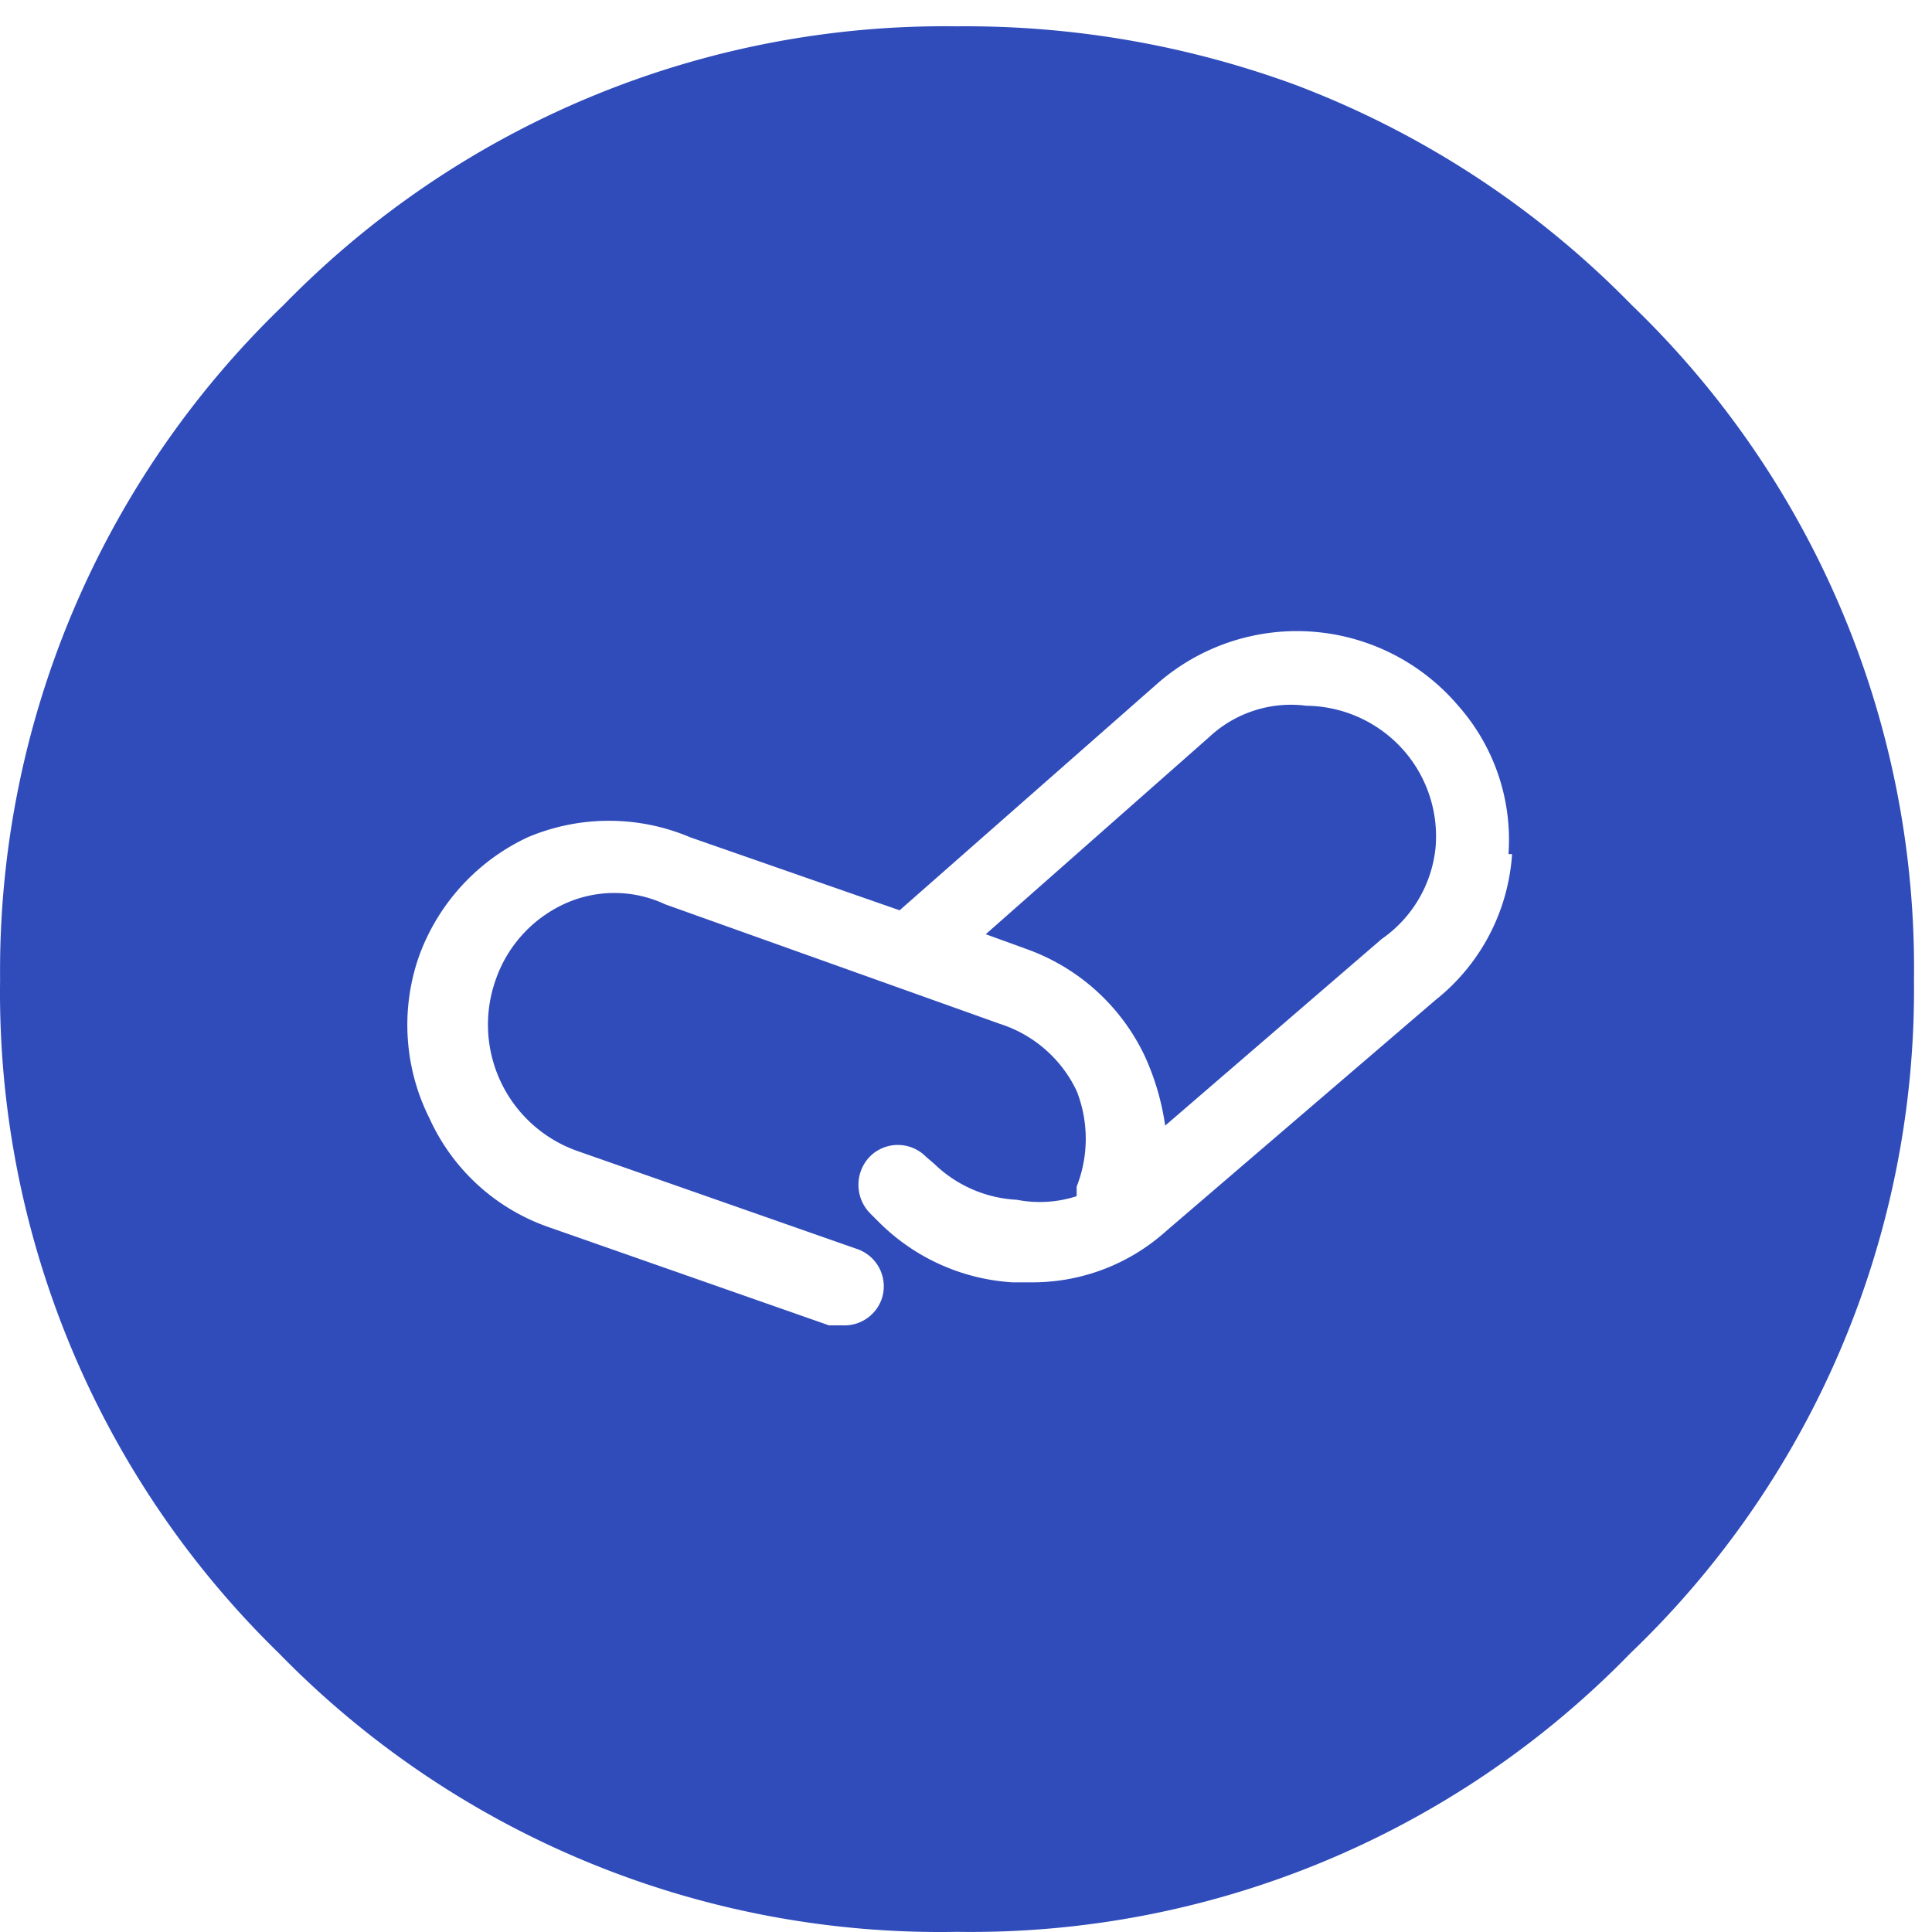
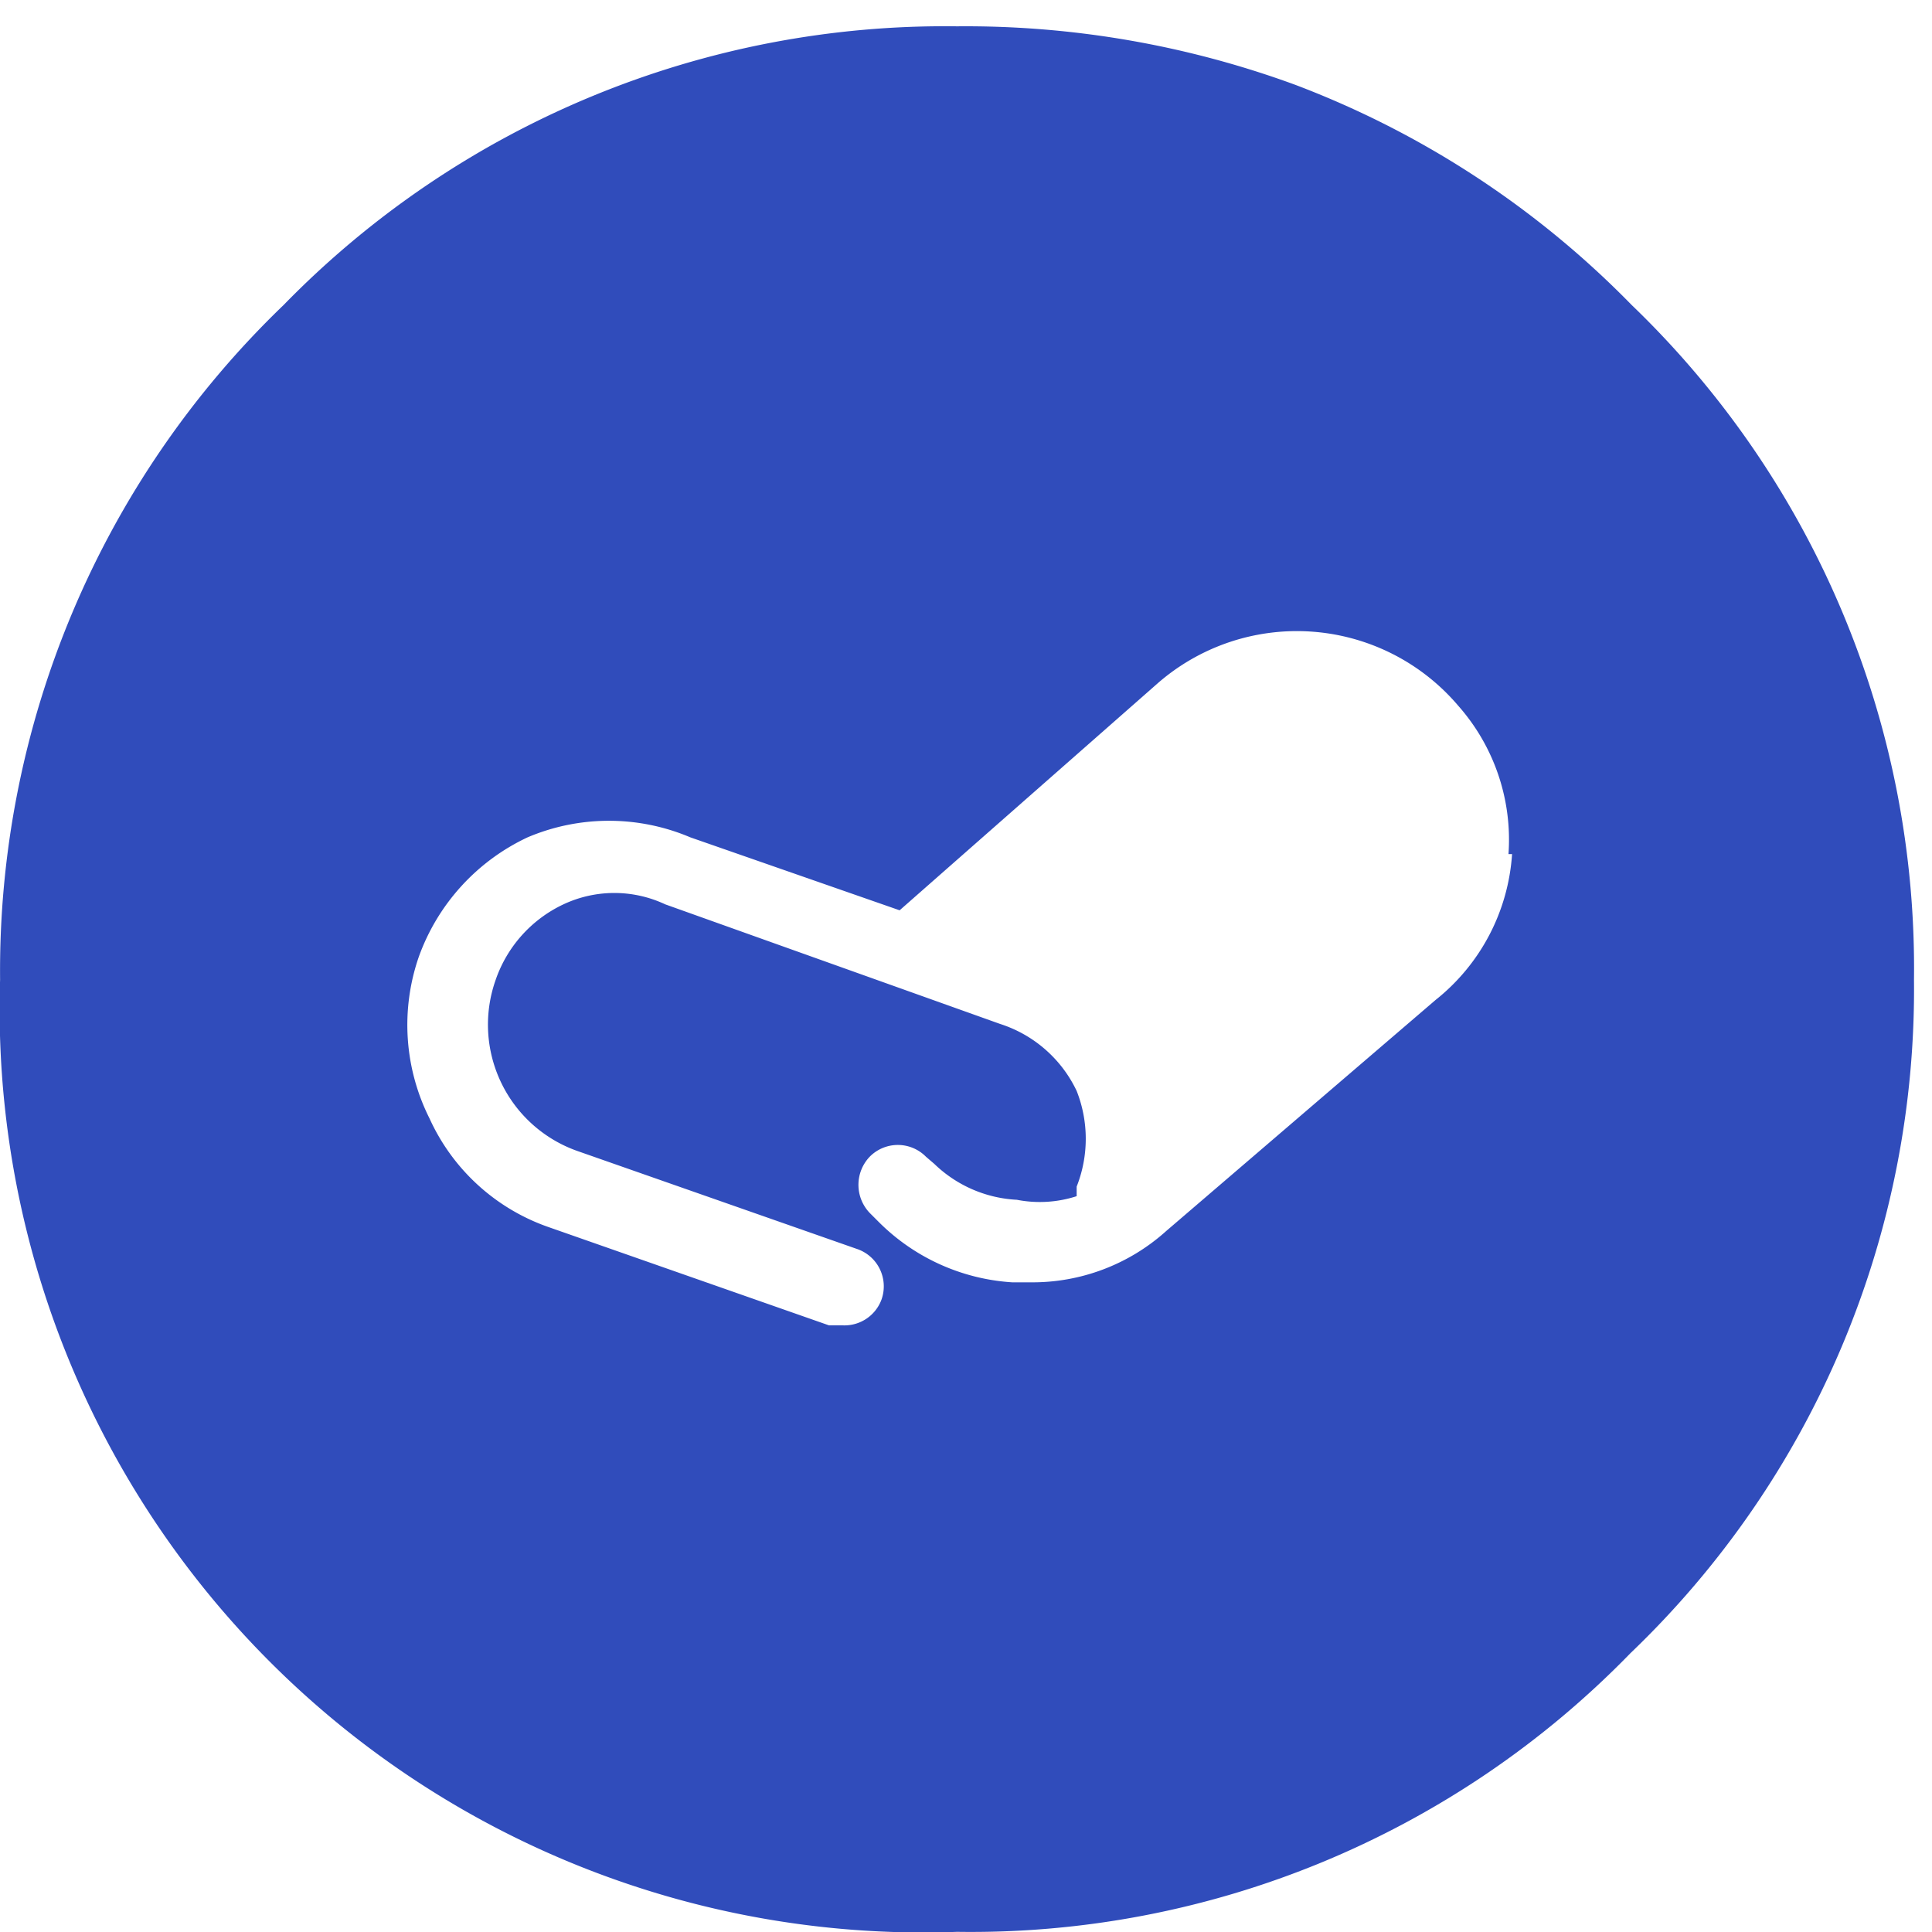
<svg xmlns="http://www.w3.org/2000/svg" t="1663243822937" class="icon" viewBox="0 0 1024 1024" version="1.1" p-id="2273" width="74" height="74">
-   <path d="M864.829 161.671A493.255 493.255 0 0 0 686.674 45.014 507.203 507.203 0 0 0 507.251 13.948a489.451 489.451 0 0 0-356.944 147.723A489.451 489.451 0 0 0 0.047 519.25a488.817 488.817 0 0 0 147.723 356.944A489.451 489.451 0 0 0 507.251 1023.917a487.549 487.549 0 0 0 356.944-147.723A486.915 486.915 0 0 0 1014.454 519.25a487.549 487.549 0 0 0-149.625-357.578z m-63.4 291.008A107.781 107.781 0 0 1 760.853 530.028l-142.651 122.363a105.879 105.879 0 0 1-72.276 27.262h-9.51a109.683 109.683 0 0 1-70.374-31.7l-5.072-5.072a21.556 21.556 0 0 1 0-29.798 20.922 20.922 0 0 1 29.798 0l4.438 3.804a67.838 67.838 0 0 0 43.746 19.02A63.4 63.4 0 0 0 570.651 634.004v-5.072a69.106 69.106 0 0 0 0-50.72 67.838 67.838 0 0 0-40.576-35.504l-177.521-63.4a63.4 63.4 0 0 0-53.89 0 69.106 69.106 0 0 0-36.138 40.576 71.008 71.008 0 0 0 43.112 90.029l148.357 51.988a20.922 20.922 0 0 1 13.314 26.628 20.922 20.922 0 0 1-20.288 13.948h-7.608l-148.357-51.988a108.415 108.415 0 0 1-63.4-57.694A110.317 110.317 0 0 1 221.949 507.203a111.585 111.585 0 0 1 57.694-63.4 110.317 110.317 0 0 1 86.225 0l110.951 38.674 136.945-120.461a112.219 112.219 0 0 1 159.135 12.046 107.147 107.147 0 0 1 26.628 78.617z" fill="#304cbb" p-id="2274" />
-   <path d="M692.38 374.063a63.4 63.4 0 0 0-51.354 16.484L522.467 495.157l20.922 7.608a110.317 110.317 0 0 1 63.4 57.06 134.409 134.409 0 0 1 10.778 36.772l114.755-98.905a67.204 67.204 0 0 0 28.53-48.184 69.106 69.106 0 0 0-16.484-51.354 69.74 69.74 0 0 0-51.988-24.092z" fill="#304cbb" p-id="2275" />
+   <path d="M864.829 161.671A493.255 493.255 0 0 0 686.674 45.014 507.203 507.203 0 0 0 507.251 13.948a489.451 489.451 0 0 0-356.944 147.723A489.451 489.451 0 0 0 0.047 519.25A489.451 489.451 0 0 0 507.251 1023.917a487.549 487.549 0 0 0 356.944-147.723A486.915 486.915 0 0 0 1014.454 519.25a487.549 487.549 0 0 0-149.625-357.578z m-63.4 291.008A107.781 107.781 0 0 1 760.853 530.028l-142.651 122.363a105.879 105.879 0 0 1-72.276 27.262h-9.51a109.683 109.683 0 0 1-70.374-31.7l-5.072-5.072a21.556 21.556 0 0 1 0-29.798 20.922 20.922 0 0 1 29.798 0l4.438 3.804a67.838 67.838 0 0 0 43.746 19.02A63.4 63.4 0 0 0 570.651 634.004v-5.072a69.106 69.106 0 0 0 0-50.72 67.838 67.838 0 0 0-40.576-35.504l-177.521-63.4a63.4 63.4 0 0 0-53.89 0 69.106 69.106 0 0 0-36.138 40.576 71.008 71.008 0 0 0 43.112 90.029l148.357 51.988a20.922 20.922 0 0 1 13.314 26.628 20.922 20.922 0 0 1-20.288 13.948h-7.608l-148.357-51.988a108.415 108.415 0 0 1-63.4-57.694A110.317 110.317 0 0 1 221.949 507.203a111.585 111.585 0 0 1 57.694-63.4 110.317 110.317 0 0 1 86.225 0l110.951 38.674 136.945-120.461a112.219 112.219 0 0 1 159.135 12.046 107.147 107.147 0 0 1 26.628 78.617z" fill="#304cbb" p-id="2274" />
</svg>